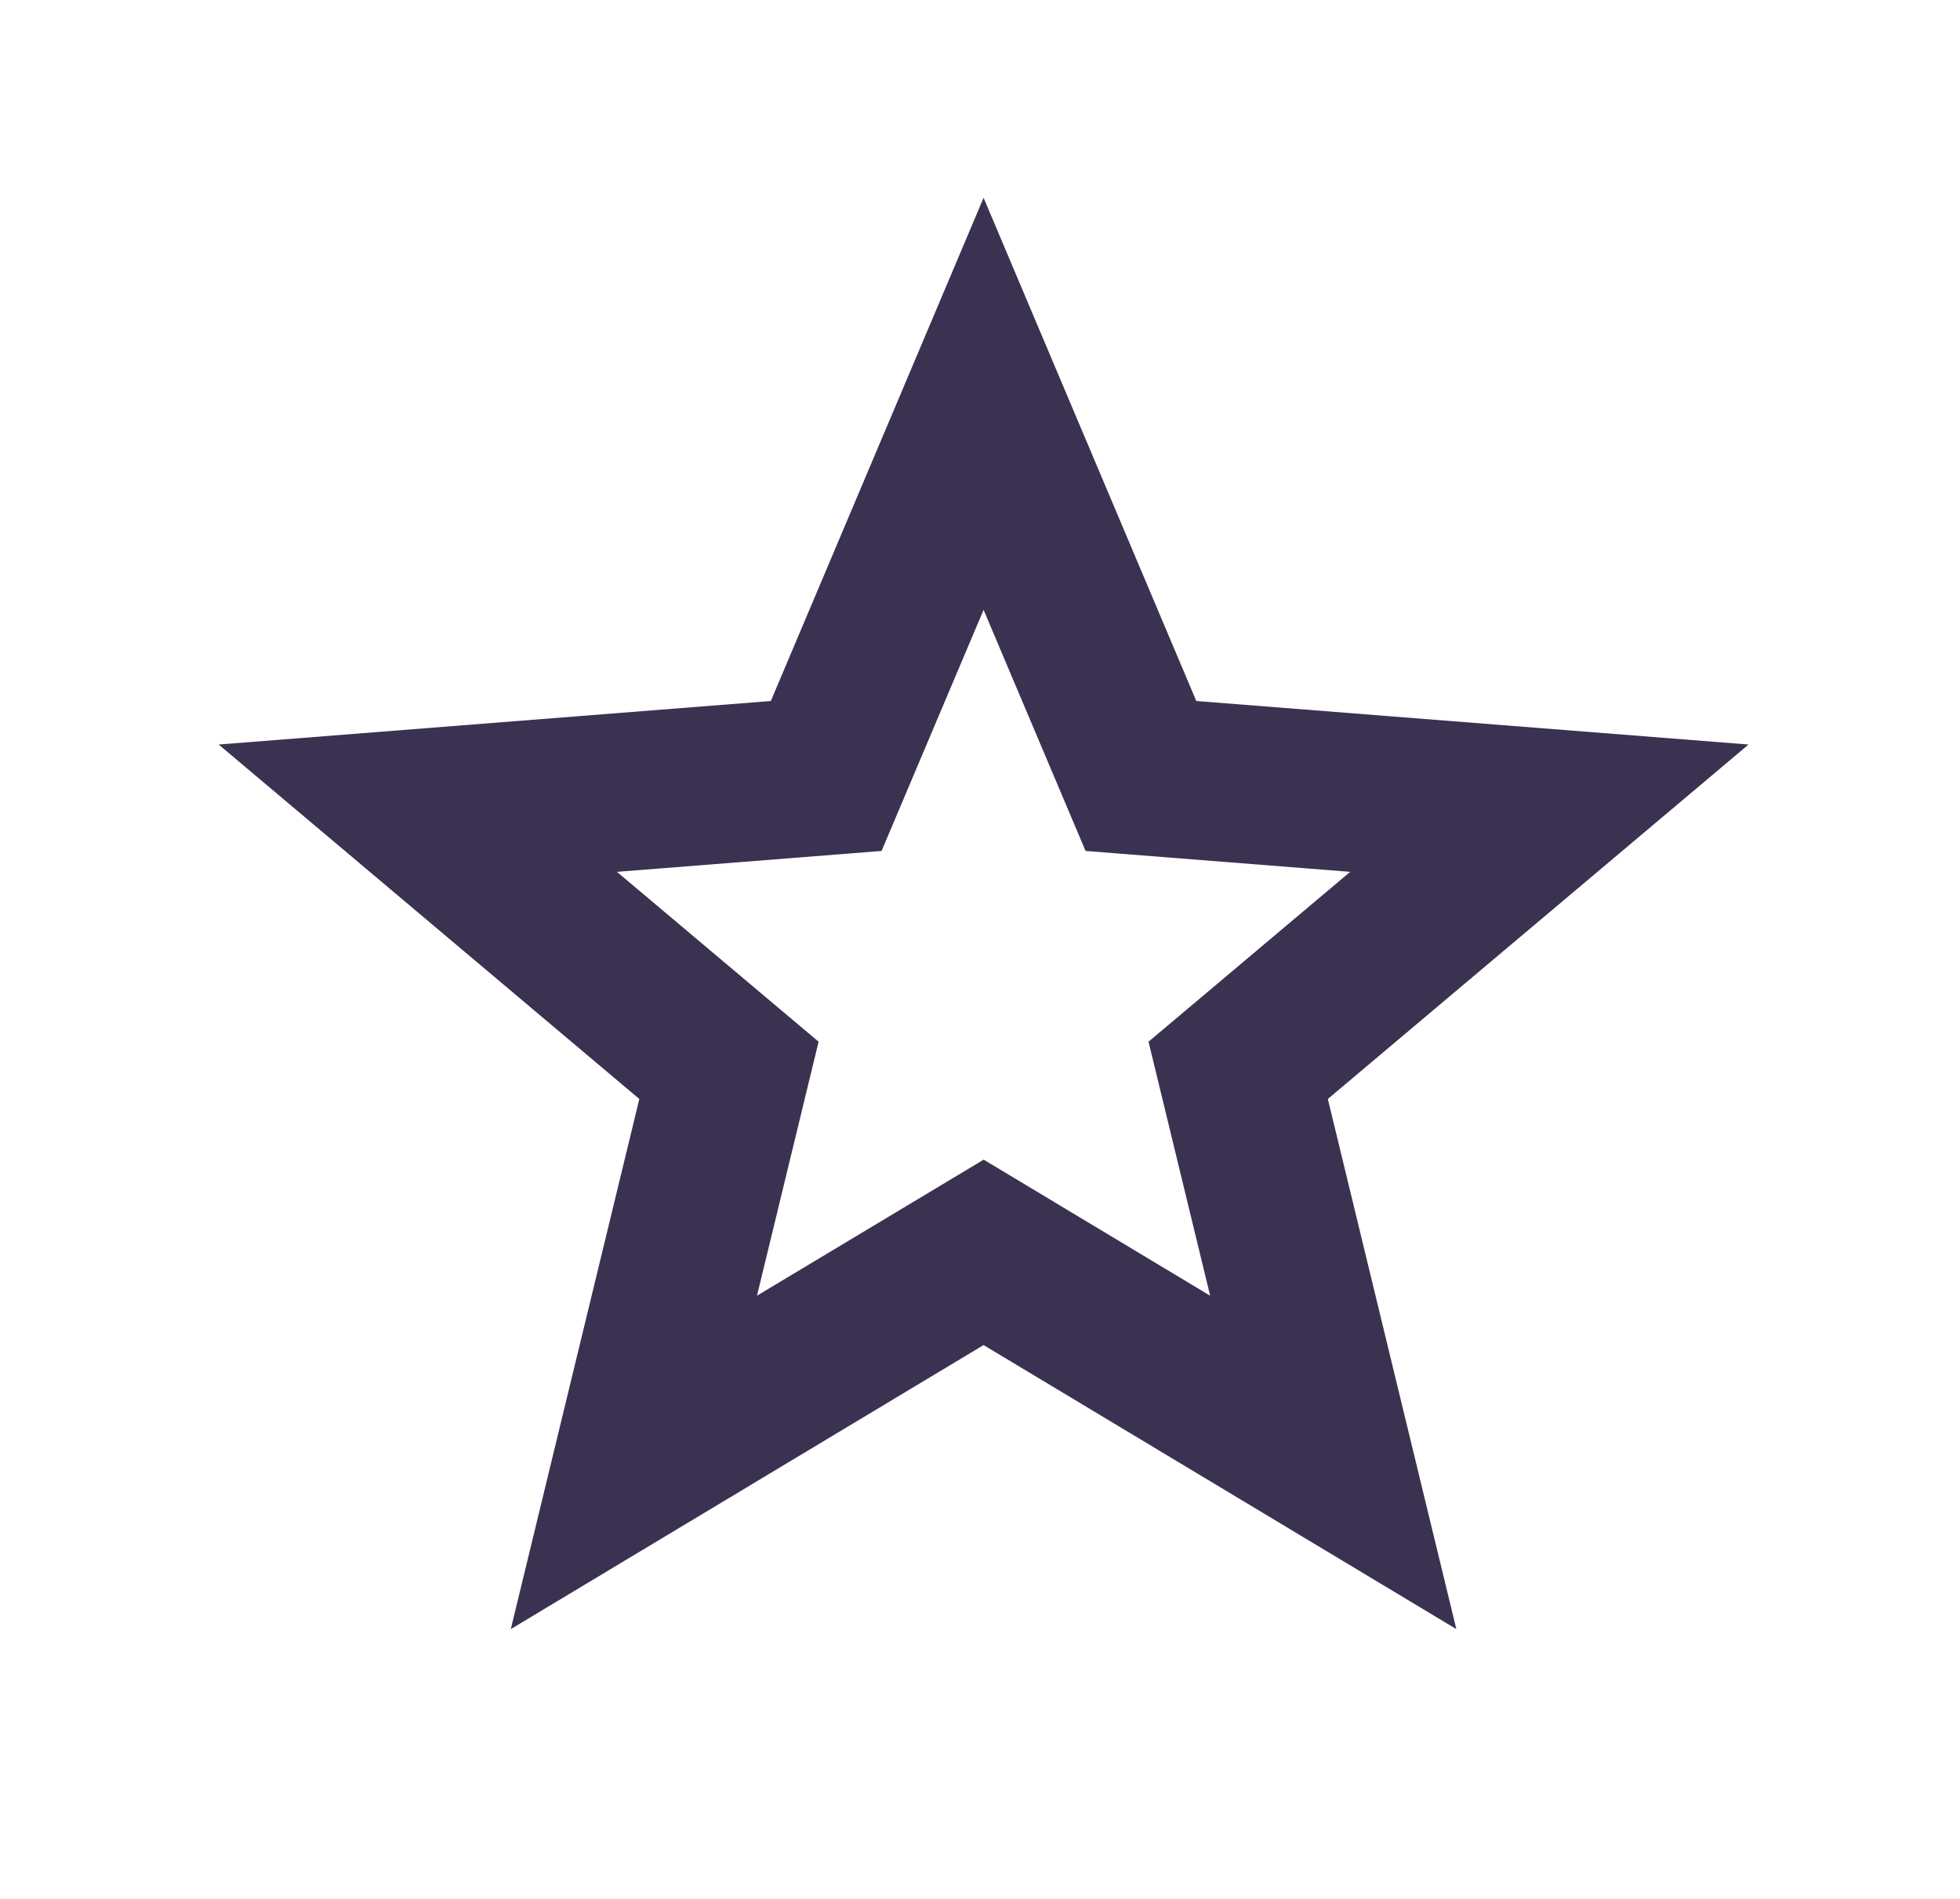
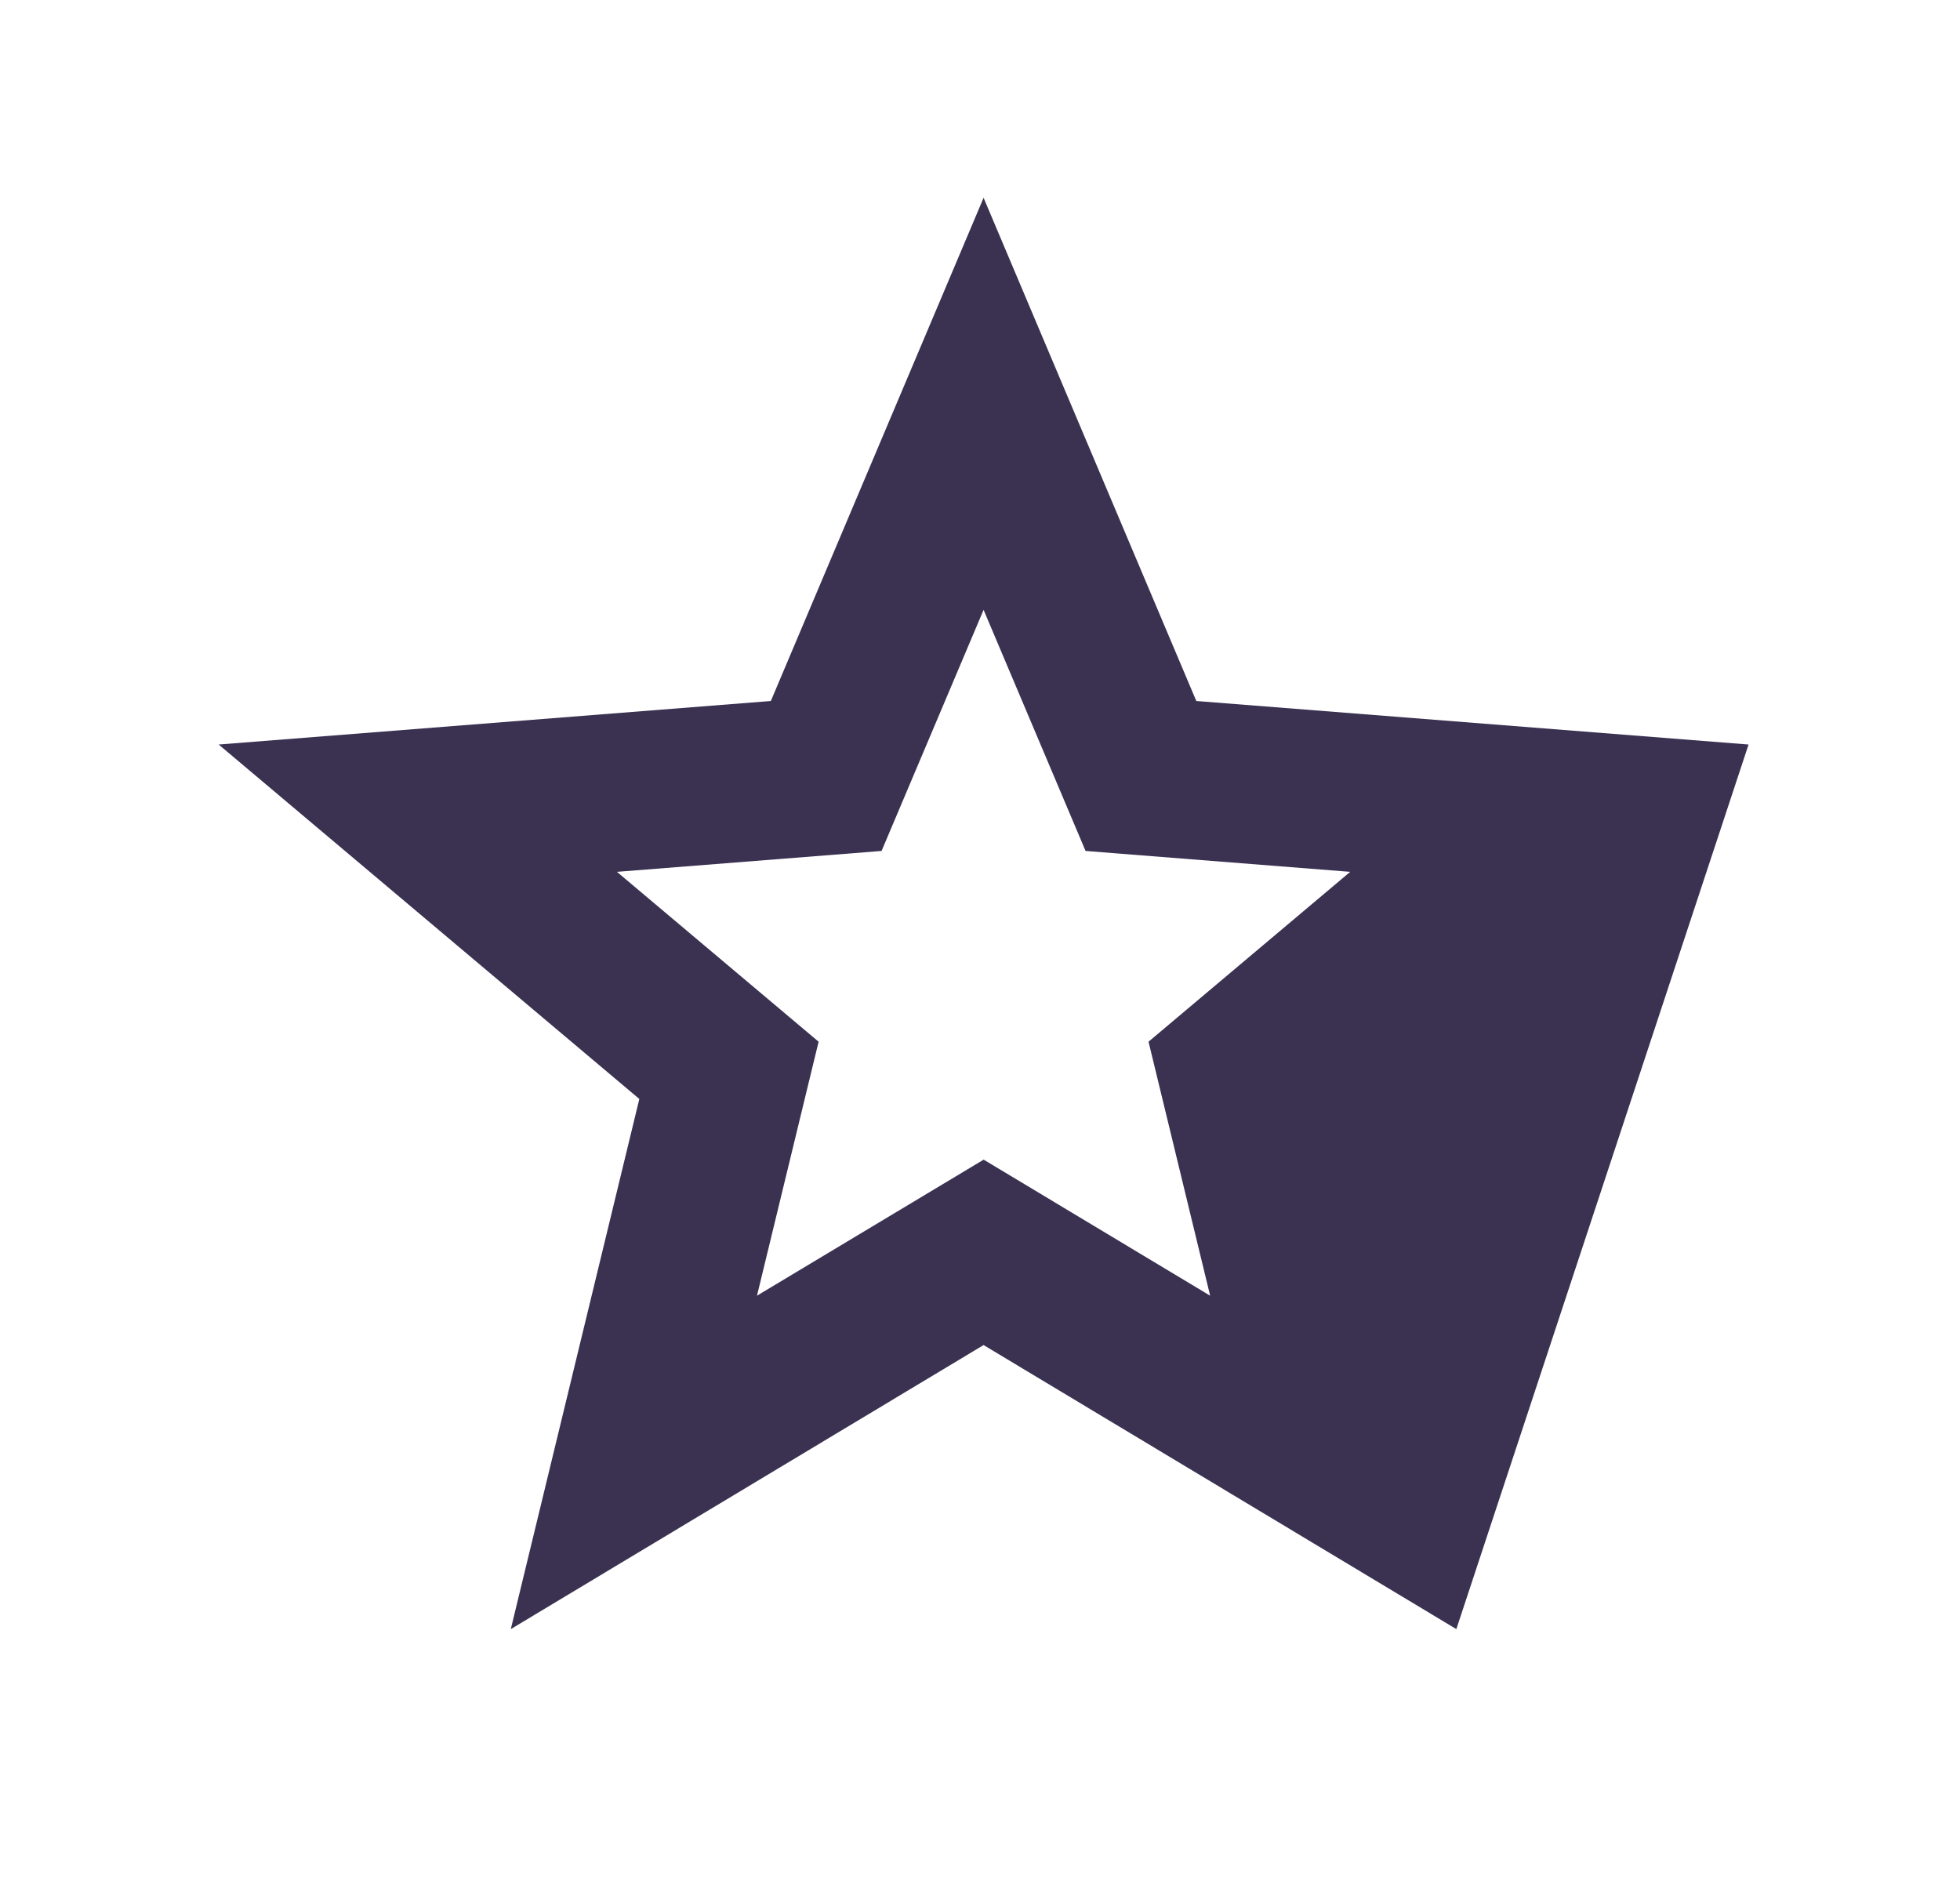
<svg xmlns="http://www.w3.org/2000/svg" fill="none" viewBox="0 0 64 62" height="62" width="64">
-   <path fill="#3B3252" d="M32.117 43.917L16.679 53.191L20.876 35.882L7.14 24.309L25.17 22.888L32.117 6.458L39.063 22.888L57.096 24.309L43.358 35.882L47.554 53.191L32.117 43.917ZM32.117 37.861L39.515 42.305L37.503 34.012L44.088 28.466L35.447 27.784L32.117 19.912L28.786 27.784L20.145 28.466L26.73 34.012L24.718 42.305L32.117 37.864V37.861Z" />
+   <path fill="#3B3252" d="M32.117 43.917L16.679 53.191L20.876 35.882L7.14 24.309L25.17 22.888L32.117 6.458L39.063 22.888L57.096 24.309L47.554 53.191L32.117 43.917ZM32.117 37.861L39.515 42.305L37.503 34.012L44.088 28.466L35.447 27.784L32.117 19.912L28.786 27.784L20.145 28.466L26.73 34.012L24.718 42.305L32.117 37.864V37.861Z" />
</svg>